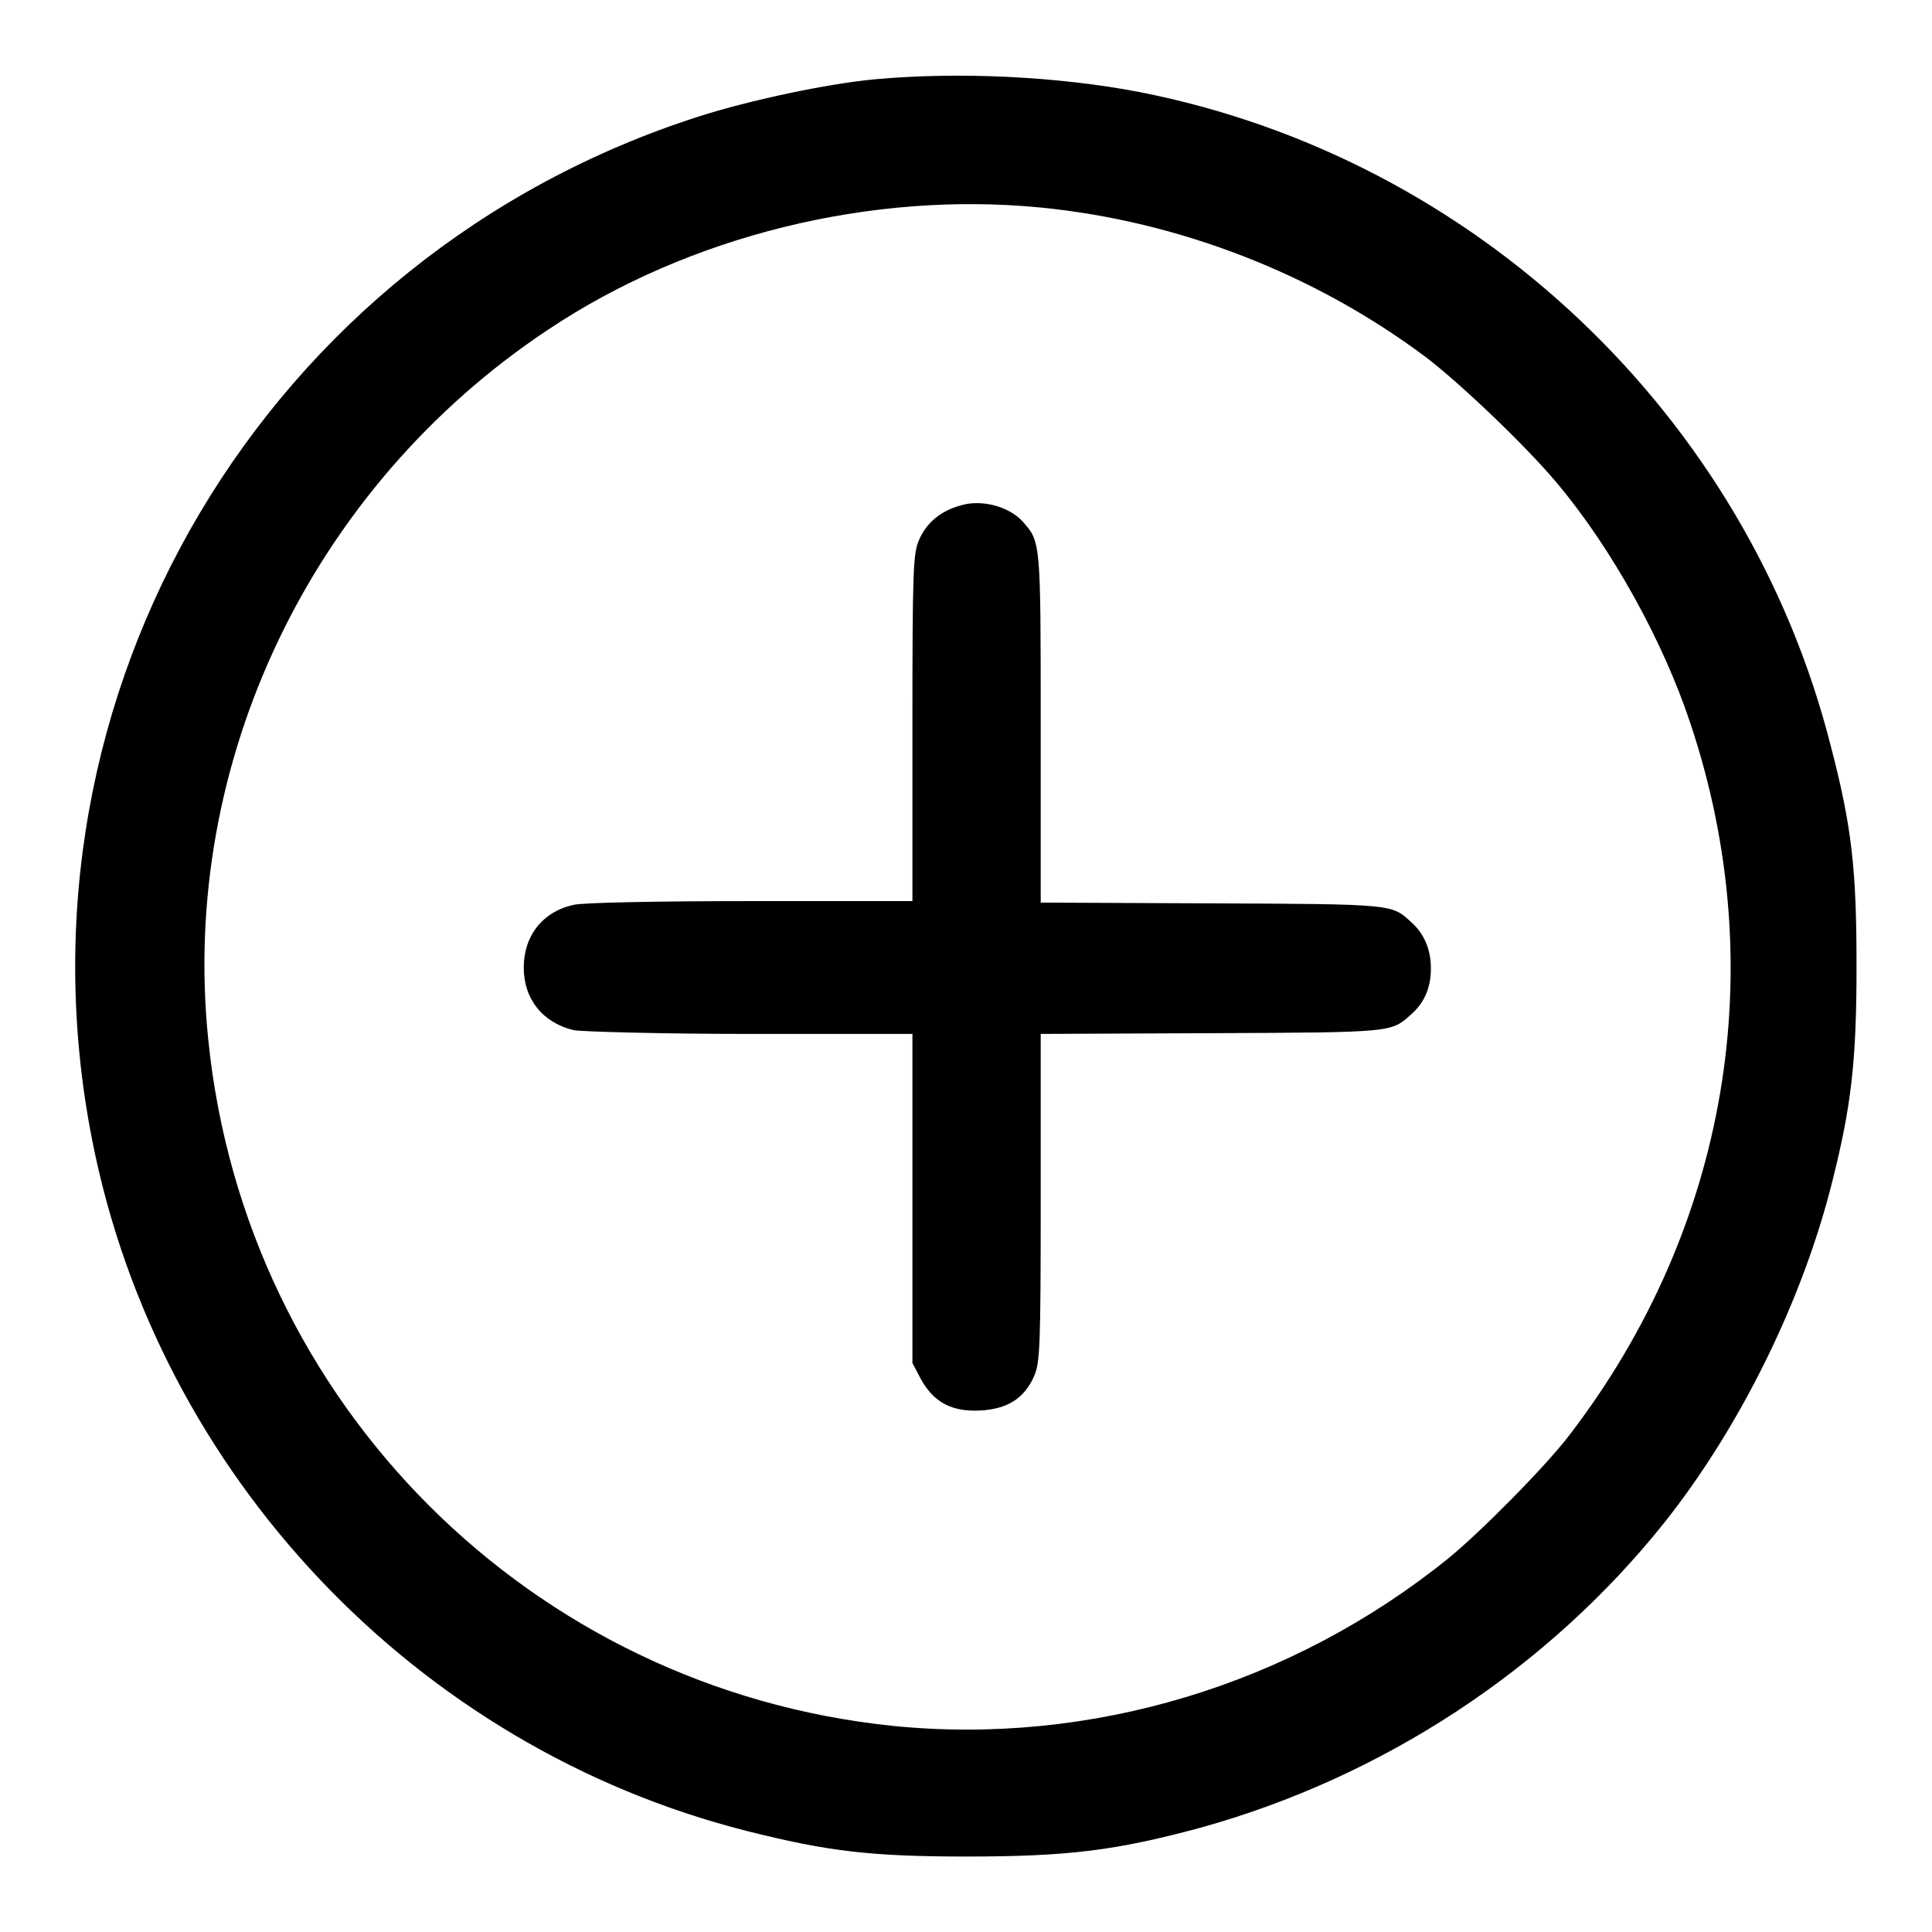
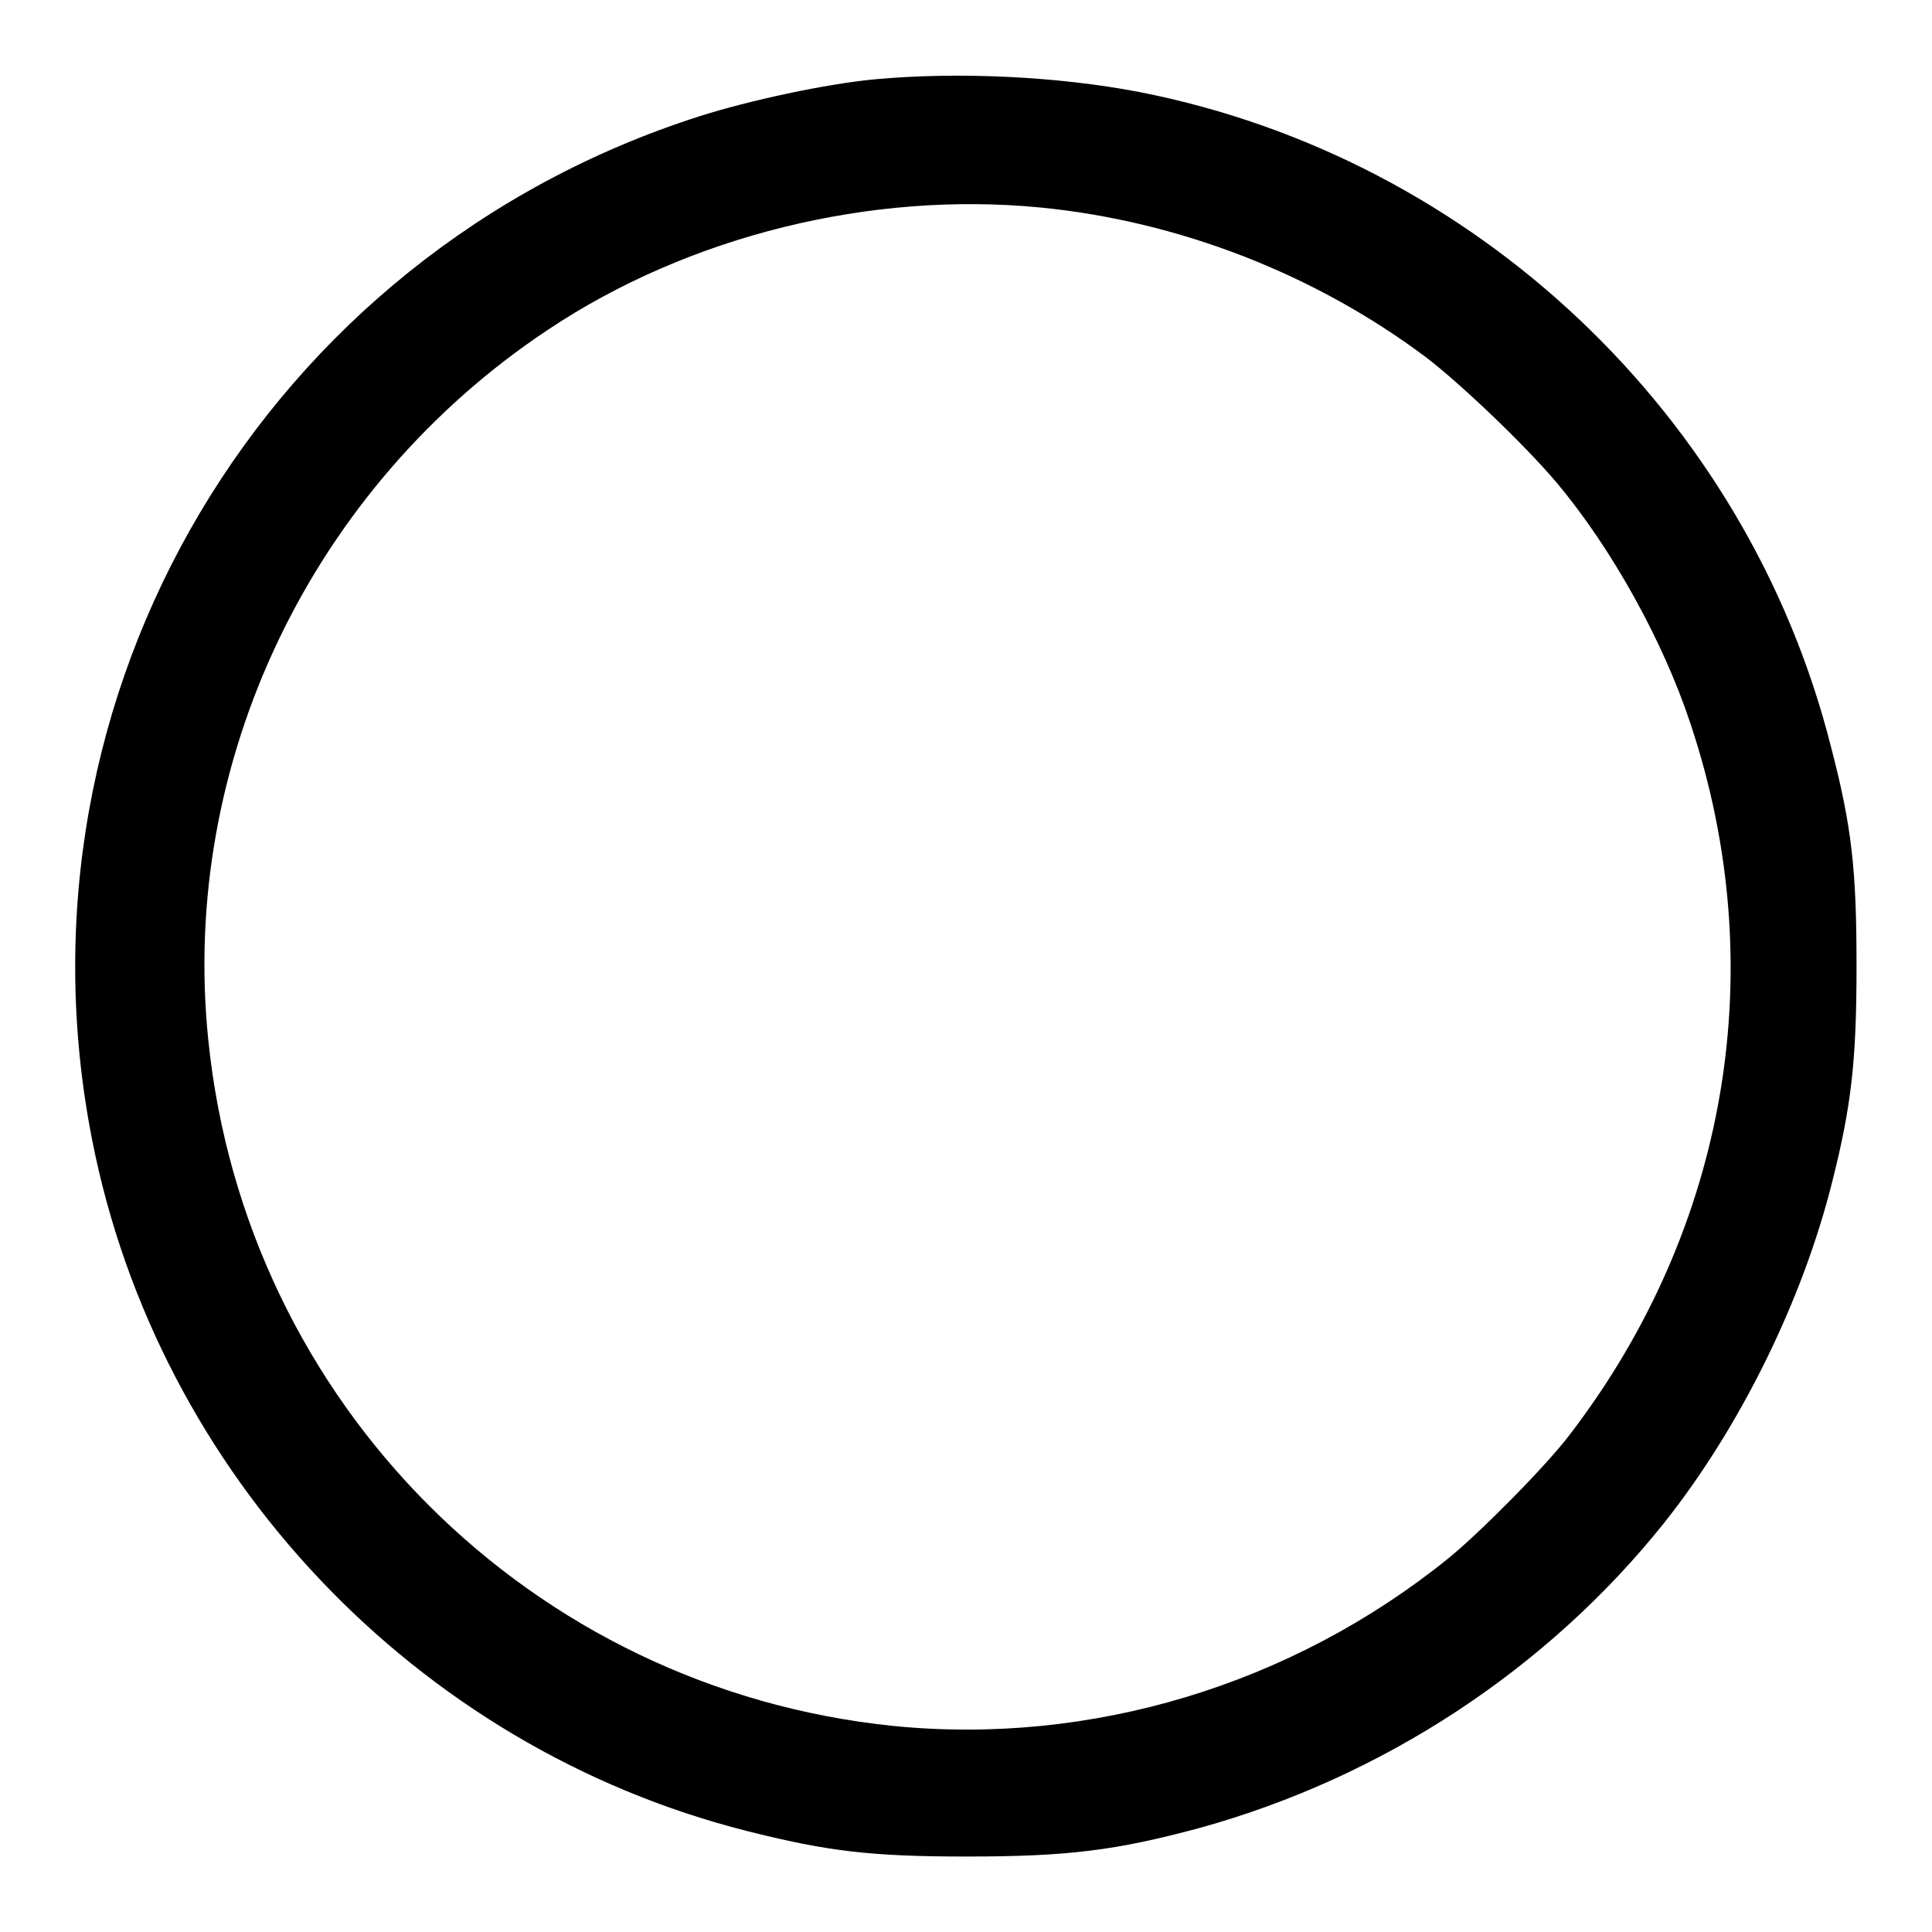
<svg xmlns="http://www.w3.org/2000/svg" version="1.1" x="0px" y="0px" viewBox="0 0 256 256" enable-background="new 0 0 256 256" xml:space="preserve">
  <g>
    <g>
      <g>
        <path fill="#000000" d="M116,10.5c-6.5,0.6-16.7,2.8-23.3,4.9C35.1,33.8,0.6,91.9,12.2,151c8.7,44.4,42.9,80.5,86.7,91.6c10.7,2.7,16.4,3.4,29.2,3.4c13.4,0,19.8-0.8,30.9-3.8c24.2-6.7,46-21,61.5-40.4c10.1-12.7,18.4-29.6,22.3-45.3c2.5-9.9,3.2-15.9,3.2-28.4c0-12.8-0.6-18.5-3.4-29.2c-11.1-43.9-47.2-78-91.6-86.7C140.1,10.1,126.9,9.5,116,10.5z M137.9,27.5c18.3,1.8,36.3,8.8,51,19.8c4.6,3.5,13.3,11.8,17.4,16.7c7.3,8.7,14.1,21,17.7,31.9c10.8,32.3,5,66.8-16,94.2c-3.1,4.1-11.8,12.9-16.1,16.4c-20.8,16.8-47.4,24.8-73.5,22.2c-48-4.9-85.9-42.7-90.8-90.9c-3.8-36.8,13.7-73.3,45-94.1C91.3,31.2,115.5,25.3,137.9,27.5z" />
-         <path fill="#000000" d="M127.2,67c-2.5,0.7-4.4,2.2-5.4,4.5c-0.8,1.8-0.9,3.6-0.9,24.9v23H99.4c-11.9,0-22.4,0.2-23.4,0.5c-4.1,0.9-6.6,4.1-6.6,8.3s2.5,7.3,6.6,8.3c1,0.2,11.6,0.5,23.4,0.5h21.5v21.8v21.8l1.1,2.1c1.7,3.1,4.1,4.4,7.9,4.2c3.6-0.2,5.8-1.6,7.1-4.5c0.8-1.8,0.9-3.6,0.9-23.7v-21.7l22.8-0.1c24.1-0.1,23.6-0.1,26.3-2.5c1.8-1.6,2.6-3.6,2.6-6.1s-0.9-4.6-2.6-6.1c-2.6-2.4-2.2-2.4-26.3-2.5l-22.8-0.1V96.2c0-24.6,0-24.4-2.4-27.1C133.7,67.1,130,66.1,127.2,67z" />
      </g>
    </g>
  </g>
</svg>